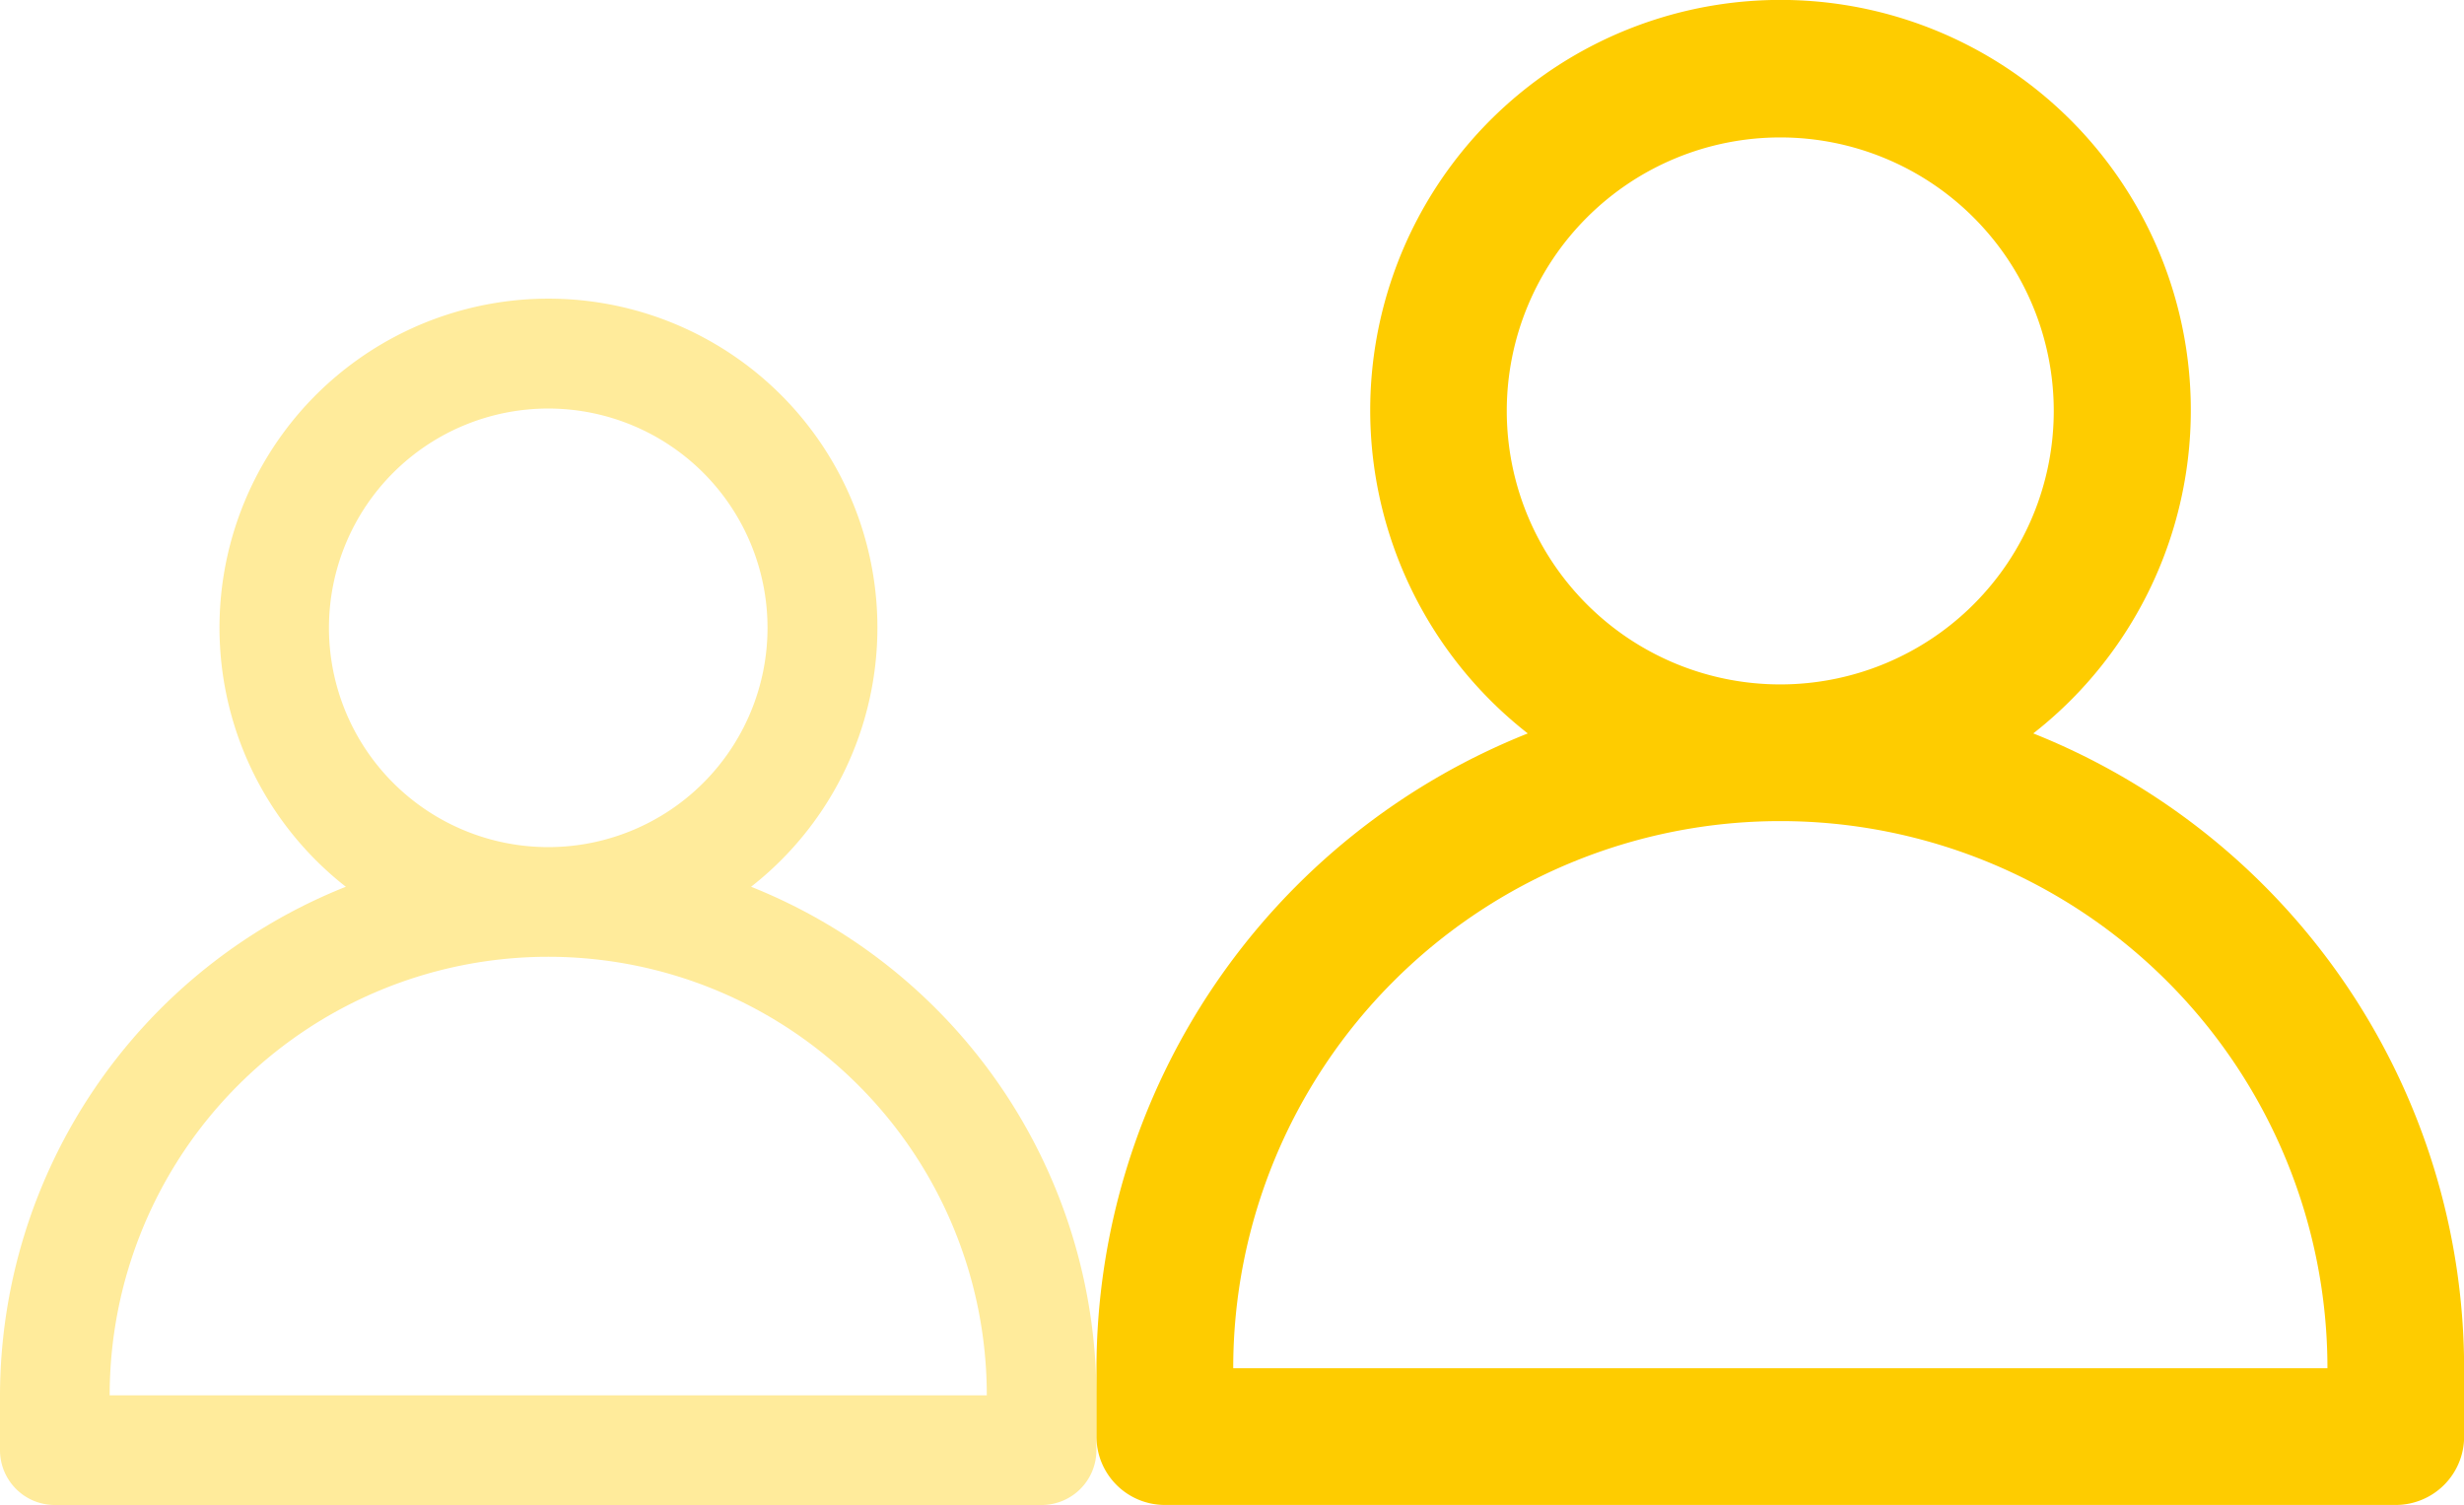
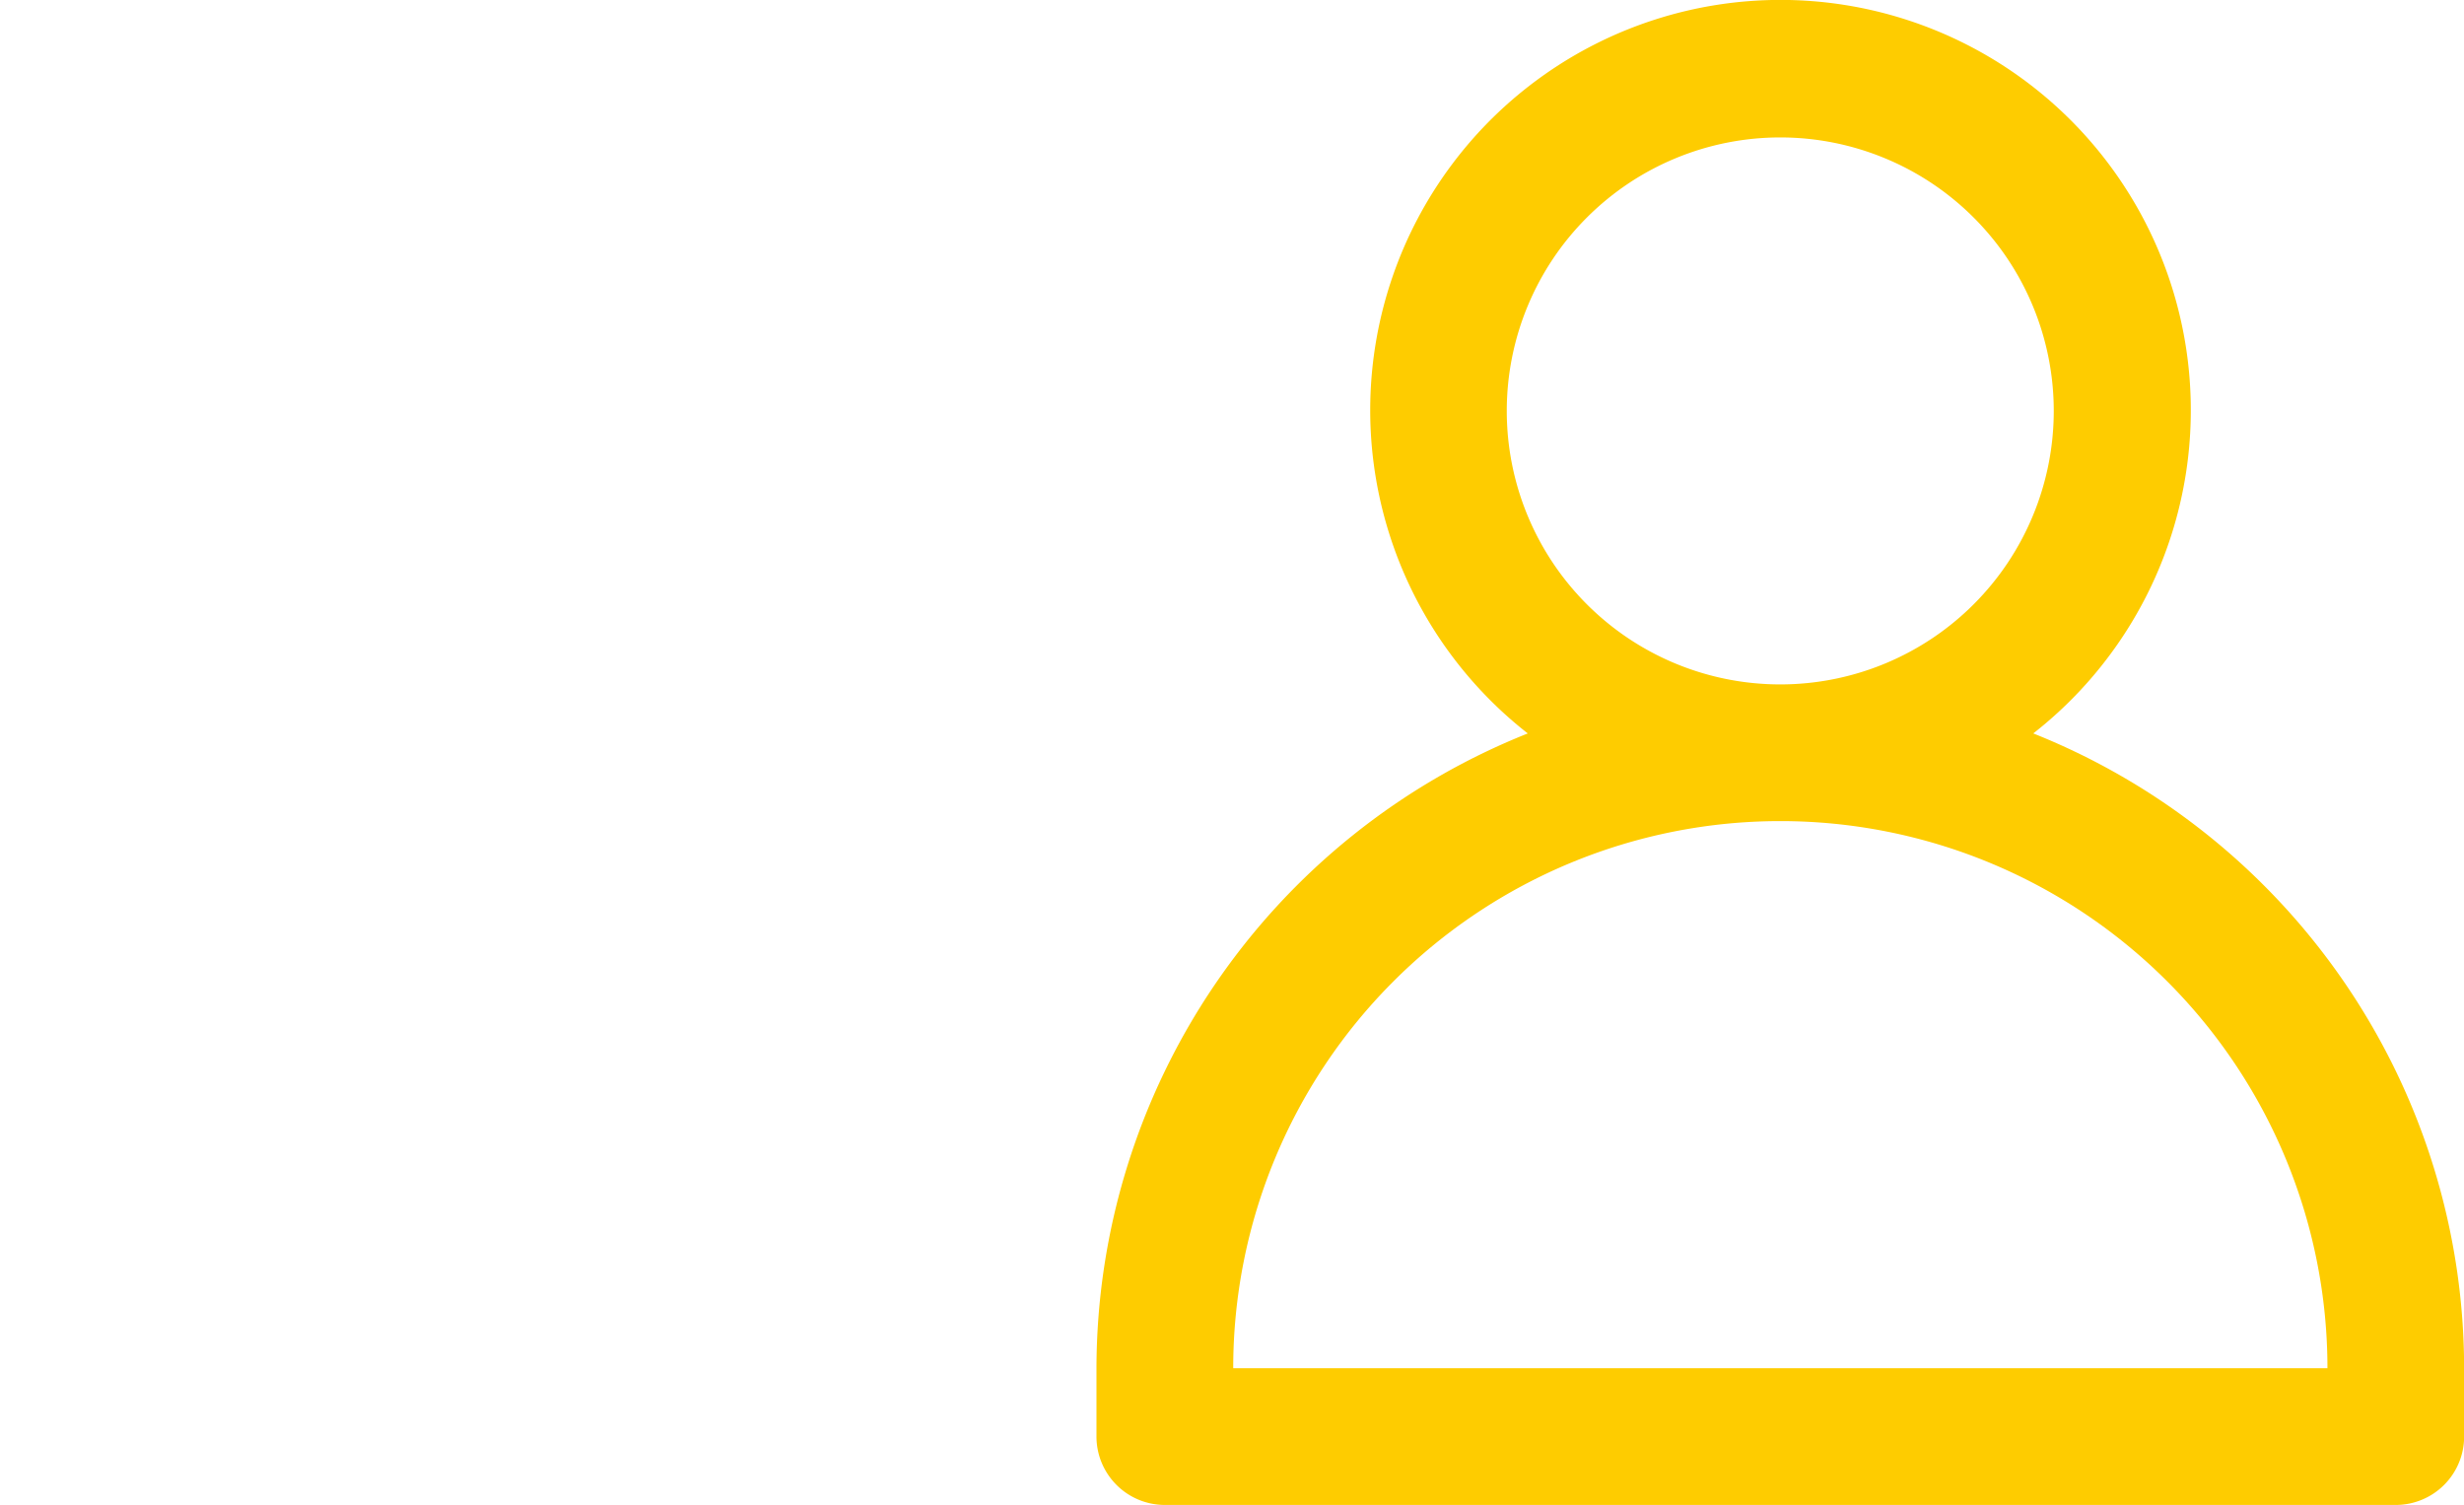
<svg xmlns="http://www.w3.org/2000/svg" width="39.407" height="24.07" viewBox="0 0 39.407 24.07">
  <g id="Sixth_Form" data-name="Sixth Form" transform="translate(-1070.233 -6130.804)">
-     <path id="user" d="M14.012,10.4a5.261,5.261,0,1,0-6.481,0A8.775,8.775,0,0,0,2,18.534v.877a.877.877,0,0,0,.877.877H18.658a.877.877,0,0,0,.877-.877v-.877A8.775,8.775,0,0,0,14.012,10.4ZM7.261,6.259a3.507,3.507,0,1,1,3.507,3.507A3.507,3.507,0,0,1,7.261,6.259ZM3.754,18.534a7.014,7.014,0,0,1,14.028,0Z" transform="translate(1068.233 6134.586)" fill="#fecc00" opacity="0.394" />
    <path id="user-2" data-name="user" d="M16.982,12.721a6.562,6.562,0,1,0-8.084,0A10.945,10.945,0,0,0,2,22.873v1.094A1.094,1.094,0,0,0,3.094,25.06H22.779a1.094,1.094,0,0,0,1.094-1.094V22.873a10.945,10.945,0,0,0-6.89-10.152ZM8.562,7.563a4.374,4.374,0,1,1,4.374,4.374A4.374,4.374,0,0,1,8.562,7.563ZM4.187,22.873a8.749,8.749,0,0,1,17.5,0Z" transform="translate(1085.769 6129.813)" fill="#fecc00" />
  </g>
</svg>